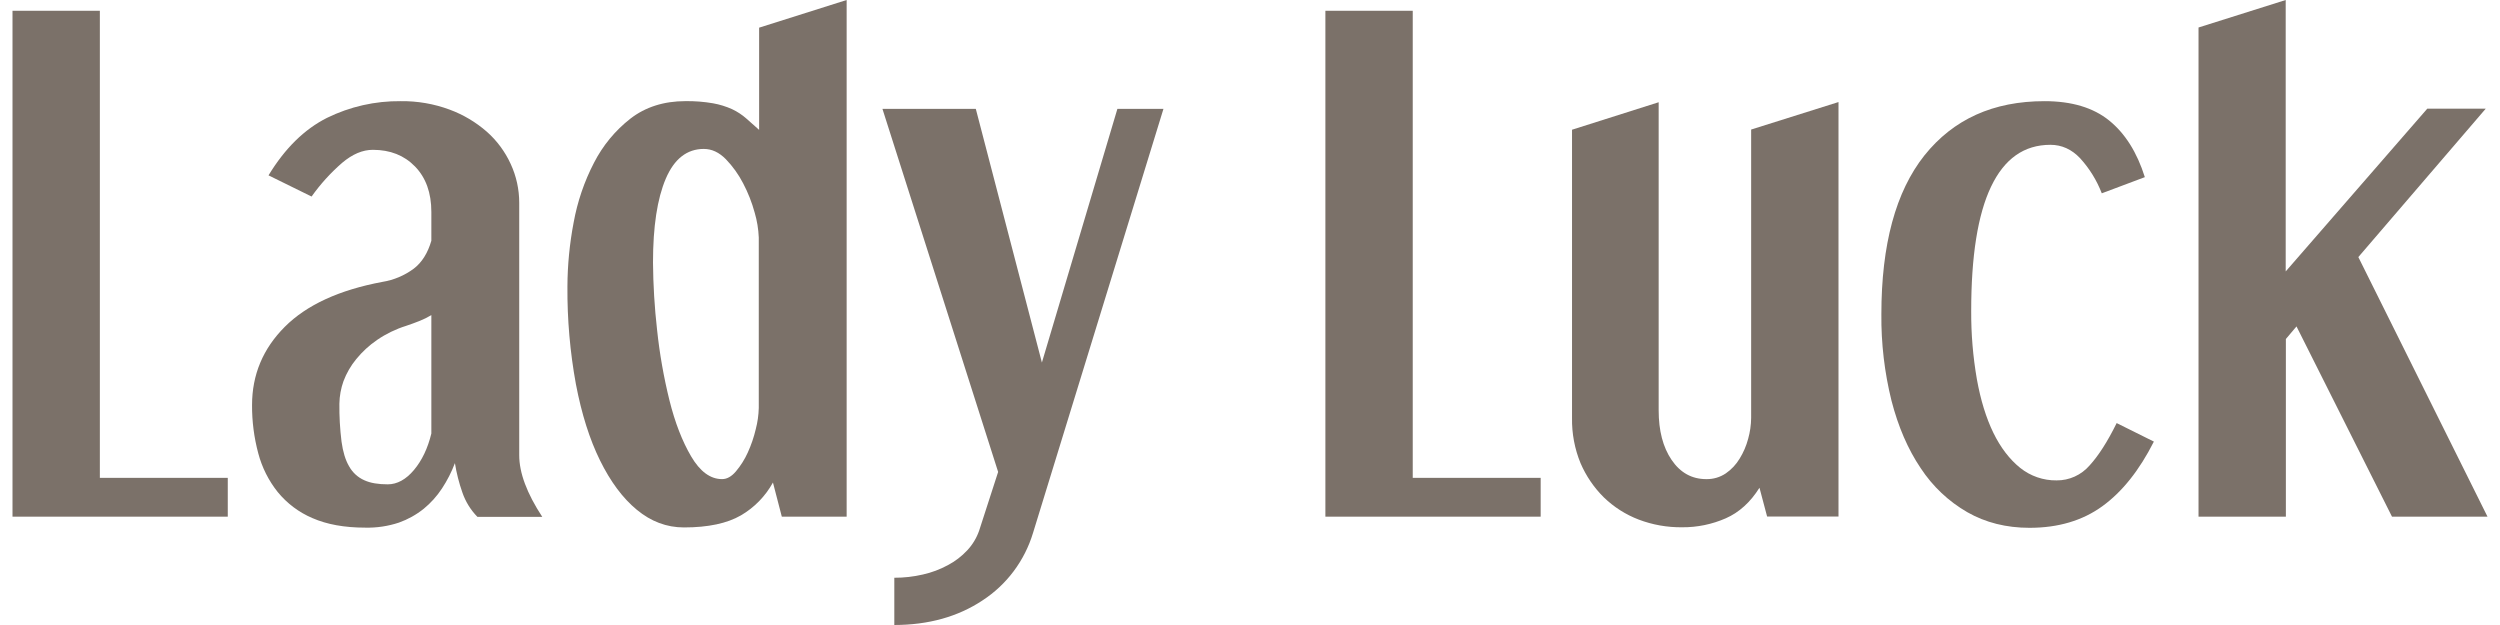
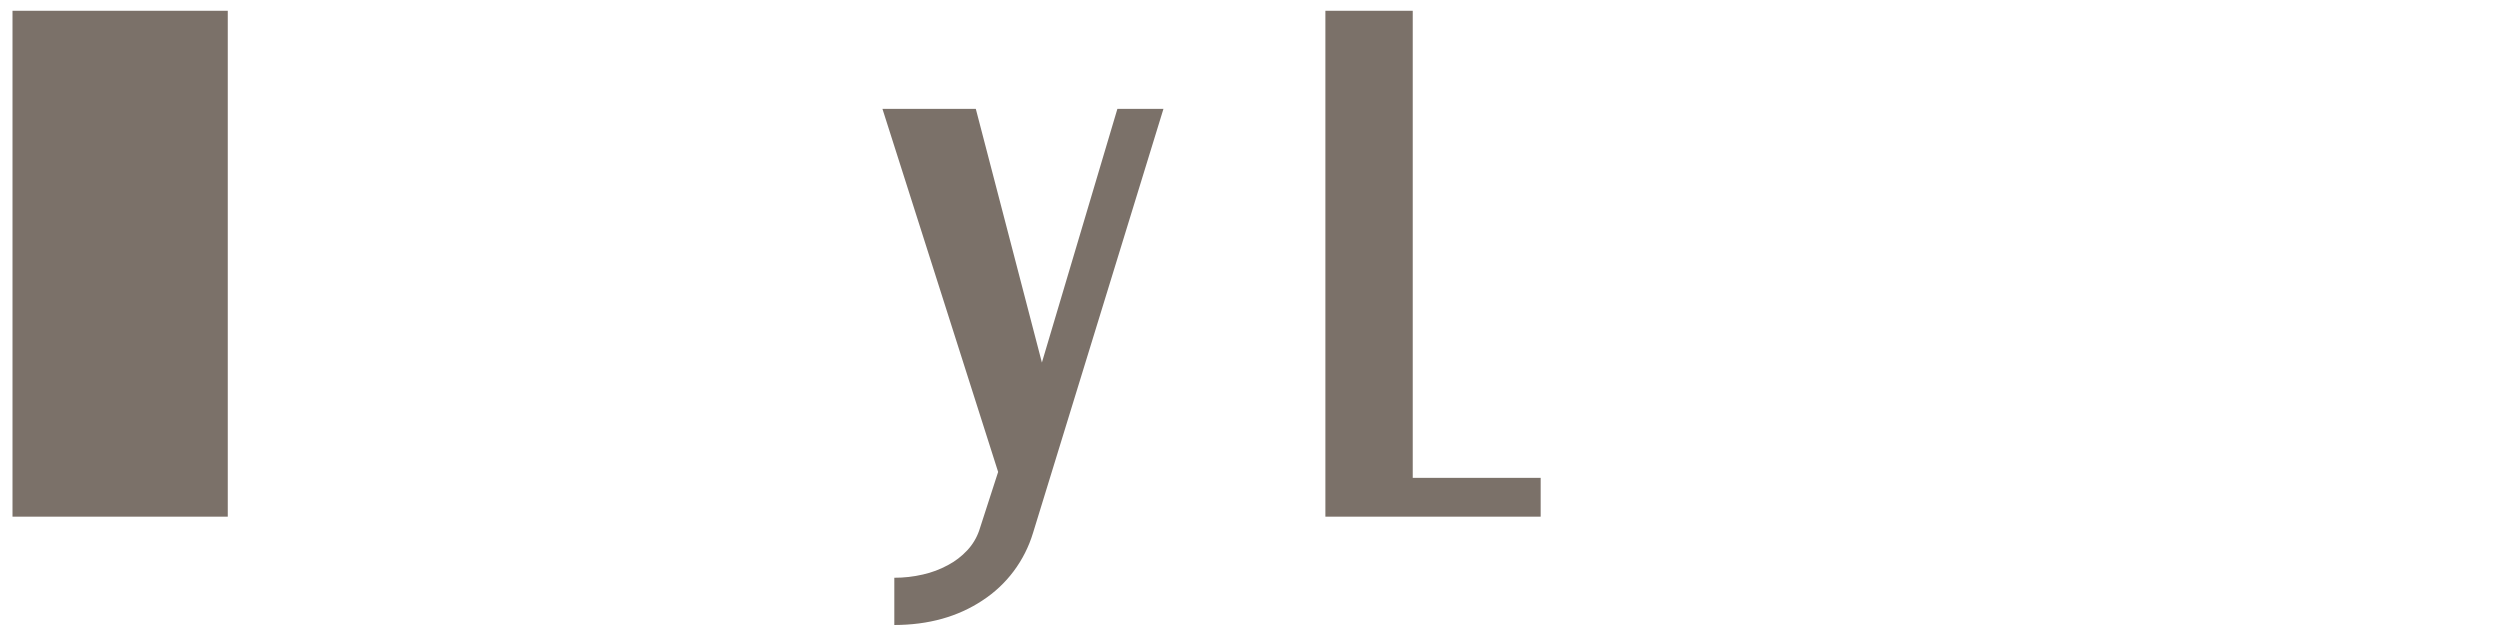
<svg xmlns="http://www.w3.org/2000/svg" width="200" height="50" viewBox="0 0 200 50" fill="none">
-   <path d="M7.988 0.862V38.228H18.222V41.333H1V0.862H7.988Z" fill="#7b7169" />
-   <path d="M21.482 14.028C22.8 11.858 24.359 10.335 26.159 9.429C27.997 8.528 30.015 8.071 32.056 8.093C33.389 8.075 34.715 8.304 35.968 8.768C37.057 9.17 38.066 9.769 38.944 10.536C39.754 11.252 40.406 12.134 40.858 13.123C41.307 14.094 41.539 15.154 41.538 16.227V36.419C41.538 37.827 42.148 39.466 43.381 41.348H38.193C37.652 40.797 37.24 40.129 36.988 39.394C36.721 38.633 36.521 37.849 36.393 37.051C36.123 37.763 35.776 38.443 35.358 39.078C34.956 39.691 34.464 40.239 33.898 40.702C33.302 41.179 32.631 41.553 31.914 41.808C31.045 42.096 30.135 42.233 29.221 42.211C27.548 42.211 26.145 41.952 24.997 41.449C23.919 40.992 22.965 40.277 22.219 39.365C21.49 38.453 20.959 37.395 20.66 36.261C20.324 35.005 20.157 33.71 20.164 32.409C20.164 29.98 21.038 27.892 22.786 26.143C24.534 24.395 27.137 23.197 30.596 22.55C31.497 22.405 32.352 22.045 33.09 21.501C33.757 20.998 34.224 20.237 34.508 19.259V16.958C34.508 15.421 34.069 14.213 33.204 13.322C32.339 12.431 31.22 11.986 29.83 11.986C29.008 11.986 28.2 12.329 27.378 13.021C26.457 13.819 25.634 14.726 24.926 15.723L21.482 14.028ZM27.151 32.294C27.14 33.308 27.197 34.321 27.322 35.327C27.435 36.146 27.633 36.807 27.931 37.31C28.204 37.802 28.627 38.19 29.136 38.416C29.632 38.647 30.27 38.747 31.021 38.747C31.772 38.747 32.481 38.359 33.119 37.597C33.757 36.836 34.224 35.858 34.508 34.68V25.209C34.2 25.393 33.877 25.552 33.544 25.683C33.218 25.813 32.864 25.942 32.481 26.071C31.661 26.328 30.882 26.706 30.171 27.192C29.543 27.621 28.98 28.139 28.498 28.73C28.063 29.258 27.718 29.855 27.477 30.498C27.272 31.074 27.162 31.681 27.151 32.294Z" fill="#7b7169" />
-   <path d="M67.732 0V41.333H62.545L61.836 38.602C61.232 39.698 60.345 40.607 59.27 41.232C58.179 41.864 56.662 42.195 54.72 42.195C53.331 42.195 52.084 41.721 50.95 40.786C49.816 39.852 48.838 38.53 48.002 36.834C47.166 35.138 46.528 33.112 46.074 30.741C45.602 28.163 45.375 25.545 45.394 22.923C45.402 21.205 45.568 19.492 45.89 17.806C46.192 16.137 46.741 14.523 47.52 13.021C48.227 11.64 49.223 10.433 50.44 9.485C51.63 8.565 53.105 8.091 54.834 8.091C55.575 8.08 56.315 8.138 57.045 8.264C57.572 8.357 58.087 8.517 58.576 8.738C58.986 8.932 59.368 9.184 59.71 9.485C60.036 9.773 60.376 10.074 60.73 10.391V2.213L67.732 0ZM56.308 11.914C54.961 11.914 53.941 12.704 53.26 14.3C52.58 15.895 52.24 18.122 52.24 20.997C52.254 22.798 52.363 24.597 52.566 26.386C52.767 28.29 53.098 30.177 53.558 32.034C53.998 33.802 54.579 35.297 55.287 36.504C55.996 37.711 56.818 38.329 57.768 38.329C58.151 38.329 58.519 38.128 58.873 37.711C59.257 37.255 59.577 36.747 59.823 36.202C60.097 35.602 60.31 34.976 60.461 34.334C60.606 33.78 60.687 33.211 60.702 32.638V18.999C60.674 18.327 60.565 17.661 60.376 17.016C60.155 16.203 59.846 15.417 59.455 14.673C59.088 13.961 58.62 13.307 58.066 12.733C57.527 12.188 56.946 11.915 56.308 11.915V11.914Z" fill="#7b7169" />
+   <path d="M7.988 0.862H18.222V41.333H1V0.862H7.988Z" fill="#7b7169" />
  <path d="M78.065 8.711L83.352 29.003L89.391 8.711H93.076L82.644 42.627C81.971 44.857 80.54 46.772 78.604 48.031C76.634 49.339 74.281 49.995 71.545 50V46.22C72.313 46.222 73.079 46.135 73.827 45.962C74.524 45.807 75.197 45.555 75.826 45.214C76.408 44.908 76.935 44.505 77.385 44.021C77.808 43.568 78.132 43.029 78.335 42.441L79.851 37.755L70.596 8.711H78.065Z" fill="#7b7169" />
  <path d="M113.019 0.862V38.228H123.253V41.333H106.031V0.862H113.019Z" fill="#7b7169" />
-   <path d="M132.693 8.179V32.826C132.693 34.45 133.033 35.772 133.728 36.793C134.422 37.813 135.343 38.33 136.506 38.33C137.059 38.341 137.603 38.181 138.065 37.87C138.512 37.562 138.889 37.16 139.171 36.692C139.474 36.202 139.703 35.669 139.851 35.111C140.005 34.564 140.086 33.998 140.092 33.43V10.363L147.08 8.164V41.32H141.368L140.758 39.02C140.035 40.17 139.142 40.989 138.065 41.463C136.965 41.946 135.777 42.191 134.578 42.182C133.388 42.197 132.206 41.988 131.091 41.564C130.058 41.169 129.113 40.568 128.313 39.796C127.52 39.013 126.885 38.08 126.442 37.051C125.974 35.909 125.742 34.681 125.762 33.444V10.378L132.693 8.179Z" fill="#7b7169" />
-   <path d="M163.564 8.093C165.733 8.093 167.462 8.61 168.738 9.645C170.014 10.68 170.963 12.188 171.587 14.172L168.143 15.465C167.744 14.43 167.157 13.479 166.413 12.663C165.733 11.944 164.939 11.585 164.032 11.585C161.92 11.585 160.347 12.706 159.284 14.934C158.221 17.161 157.696 20.481 157.696 24.879C157.686 26.709 157.838 28.537 158.15 30.34C158.447 31.992 158.887 33.43 159.468 34.623C160.049 35.815 160.772 36.749 161.608 37.425C162.439 38.09 163.47 38.446 164.528 38.431C165.026 38.436 165.52 38.332 165.975 38.126C166.43 37.92 166.835 37.617 167.165 37.238C167.888 36.448 168.61 35.312 169.333 33.846L172.31 35.327C171.148 37.626 169.773 39.351 168.185 40.5C166.598 41.65 164.656 42.225 162.36 42.225C160.503 42.225 158.844 41.808 157.384 40.975C155.887 40.113 154.61 38.907 153.657 37.454C152.636 35.945 151.856 34.134 151.318 32.05C150.759 29.79 150.487 27.467 150.51 25.137C150.51 19.561 151.658 15.326 153.954 12.433C156.279 9.53 159.468 8.093 163.564 8.093Z" fill="#7b7169" />
-   <path d="M182.856 0V21.715L194.181 8.695H198.858L188.667 20.566L199 41.333H191.36L183.72 26.113L182.87 27.119V41.333H175.882V2.2L182.856 0Z" fill="#7b7169" />
</svg>